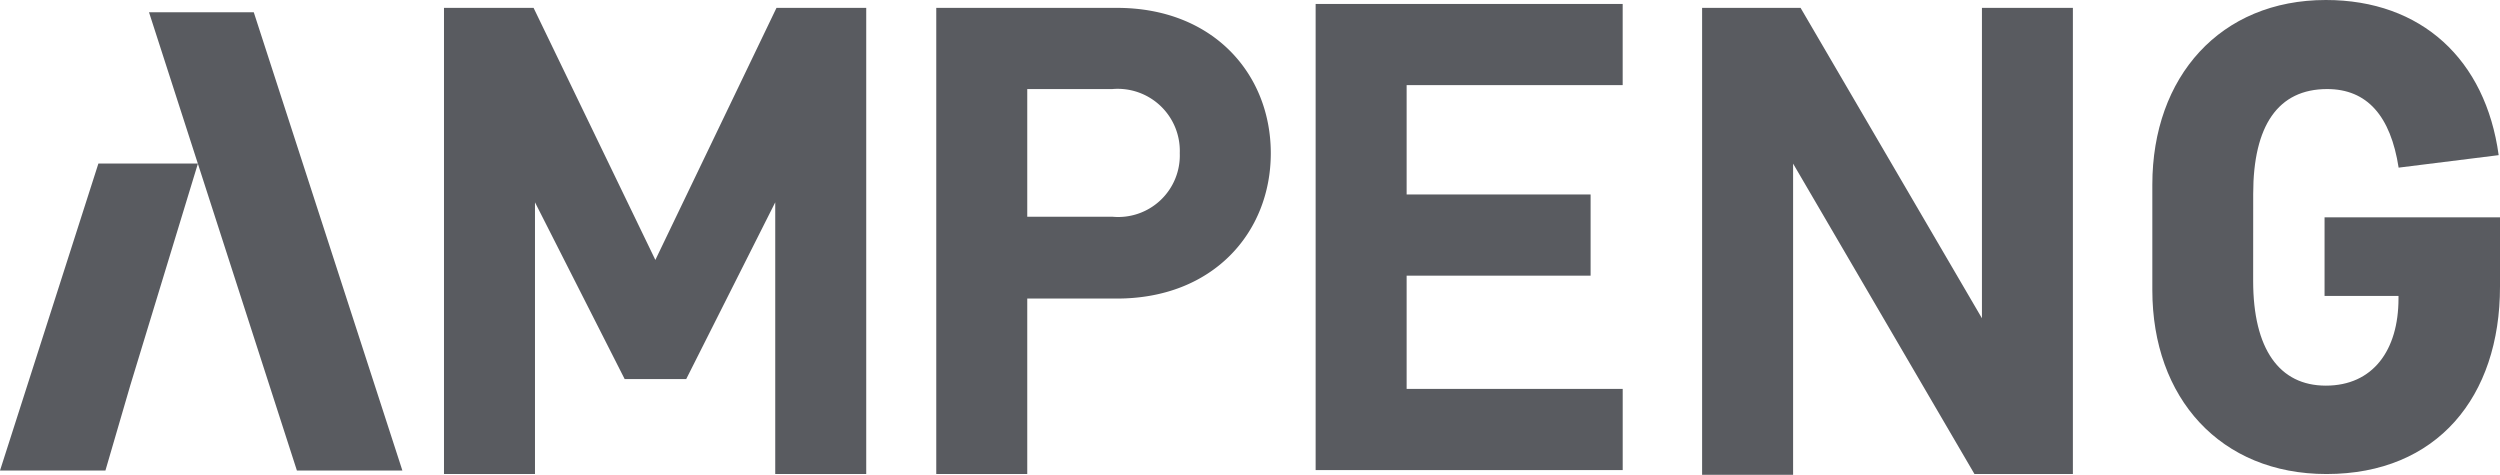
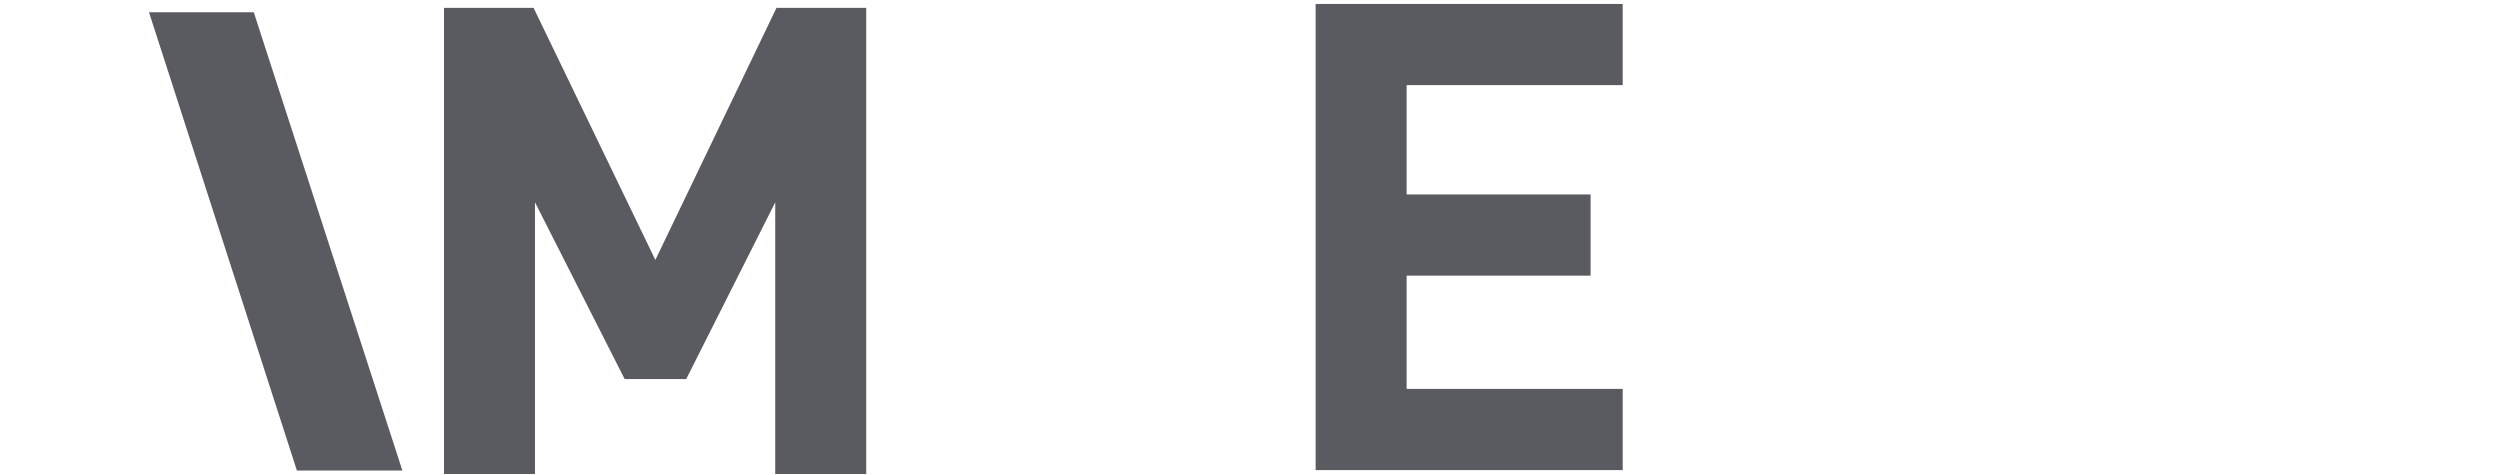
<svg xmlns="http://www.w3.org/2000/svg" viewBox="10738.965 -12319.565 114.952 21.832">
  <defs>
    <style>.a{fill:none;}.b{clip-path:url(#a);}.c{fill:#595b60;}</style>
    <clipPath id="a">
-       <path class="a" d="M0-24.573H114.952V-46.4H0Z" transform="translate(0 46.405)" />
-     </clipPath>
+       </clipPath>
  </defs>
  <g transform="translate(10738.965 -12319.565)">
    <g class="b" transform="translate(0 0)">
      <g transform="translate(98.966 0)">
-         <path class="c" d="M-5.219-14.536c0,3.13,1.2,4.817,3.341,4.817,2.167,0,3.342-1.626,3.342-4.005v-.12h-3.4v-3.613H6.131v3.191c0,5.058-2.89,8.611-7.978,8.611-4.877,0-8.008-3.493-8.008-8.459v-4.847c0-4.967,3.131-8.49,7.978-8.49,4.4,0,7.346,2.739,7.947,7.134l-4.6.574C1.1-22.122.019-23.356-1.817-23.356c-2.258,0-3.4,1.685-3.4,4.817Z" transform="translate(9.855 27.451)" />
-       </g>
+         </g>
    </g>
    <g transform="translate(60.494 0.182)">
      <path class="c" d="M0,0V21.433H14.119V17.7H4.184V12.493h8.459V8.76H4.184V3.732h9.934V0Z" />
    </g>
    <g class="b" transform="translate(0 0)">
      <g transform="translate(43.05 0.362)">
-         <path class="c" d="M-9.352-15.043h-4.124v8.068H-17.66V-28.408h8.308c4.425,0,7.074,3.04,7.074,6.683s-2.65,6.683-7.074,6.683m-.211-9.633h-3.913v5.87h3.913a2.832,2.832,0,0,0,3.1-2.92,2.855,2.855,0,0,0-3.1-2.95" transform="translate(17.66 28.408)" />
-       </g>
+         </g>
    </g>
    <g transform="translate(6.852 0.565)">
      <path class="c" d="M0,0,6.8,21.071H11.65L4.817,0Z" />
    </g>
    <g transform="translate(0 7.524)">
-       <path class="c" d="M0-15.884H4.847L5.99-19.8,9.1-30H4.524Z" transform="translate(0 29.997)" />
-     </g>
+       </g>
    <g transform="translate(20.411 0.363)">
      <path class="c" d="M-17.212,0l-5.569,11.589L-28.38,0H-32.5V21.433h4.184V8.94l4.124,8.128h2.829l4.094-8.128V21.433h4.184V0Z" transform="translate(32.504)" />
    </g>
    <g transform="translate(78.264 0.362)">
-       <path class="c" d="M-14.482,0V14.272L-22.821,0h-4.528V21.47h4.184V7.161l8.339,14.272H-10.3V0Z" transform="translate(27.349)" />
-     </g>
+       </g>
  </g>
</svg>